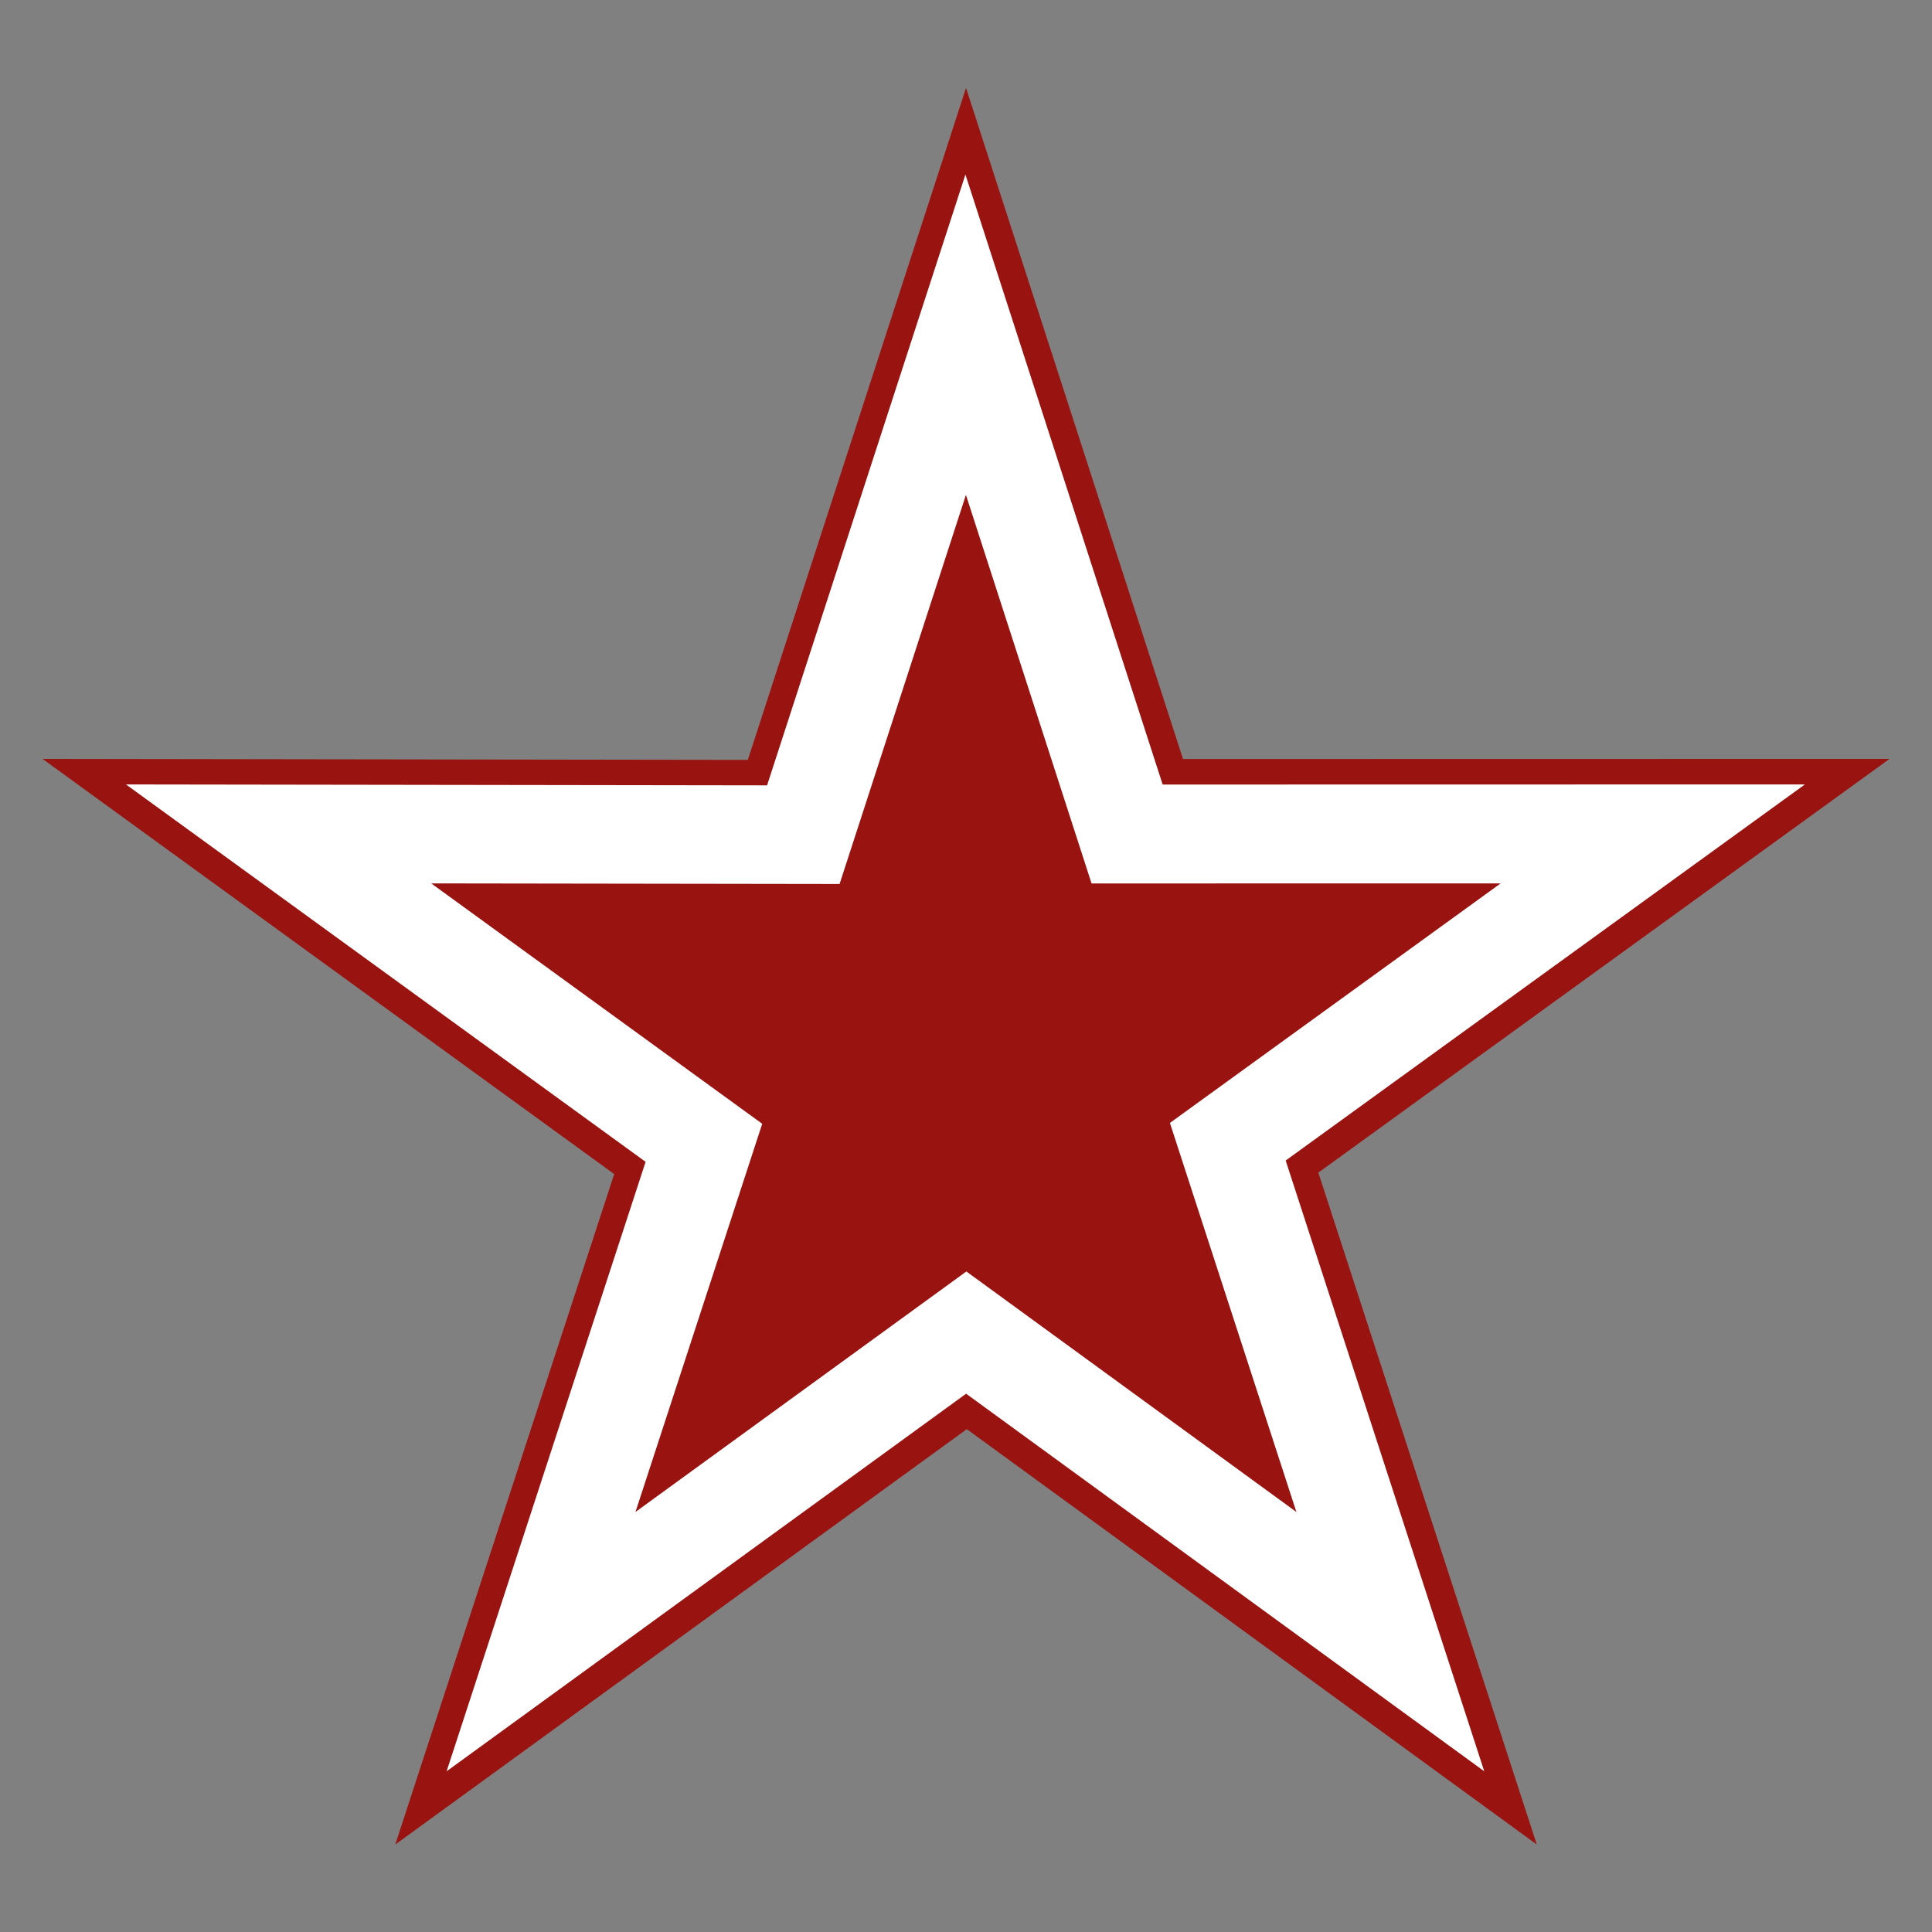
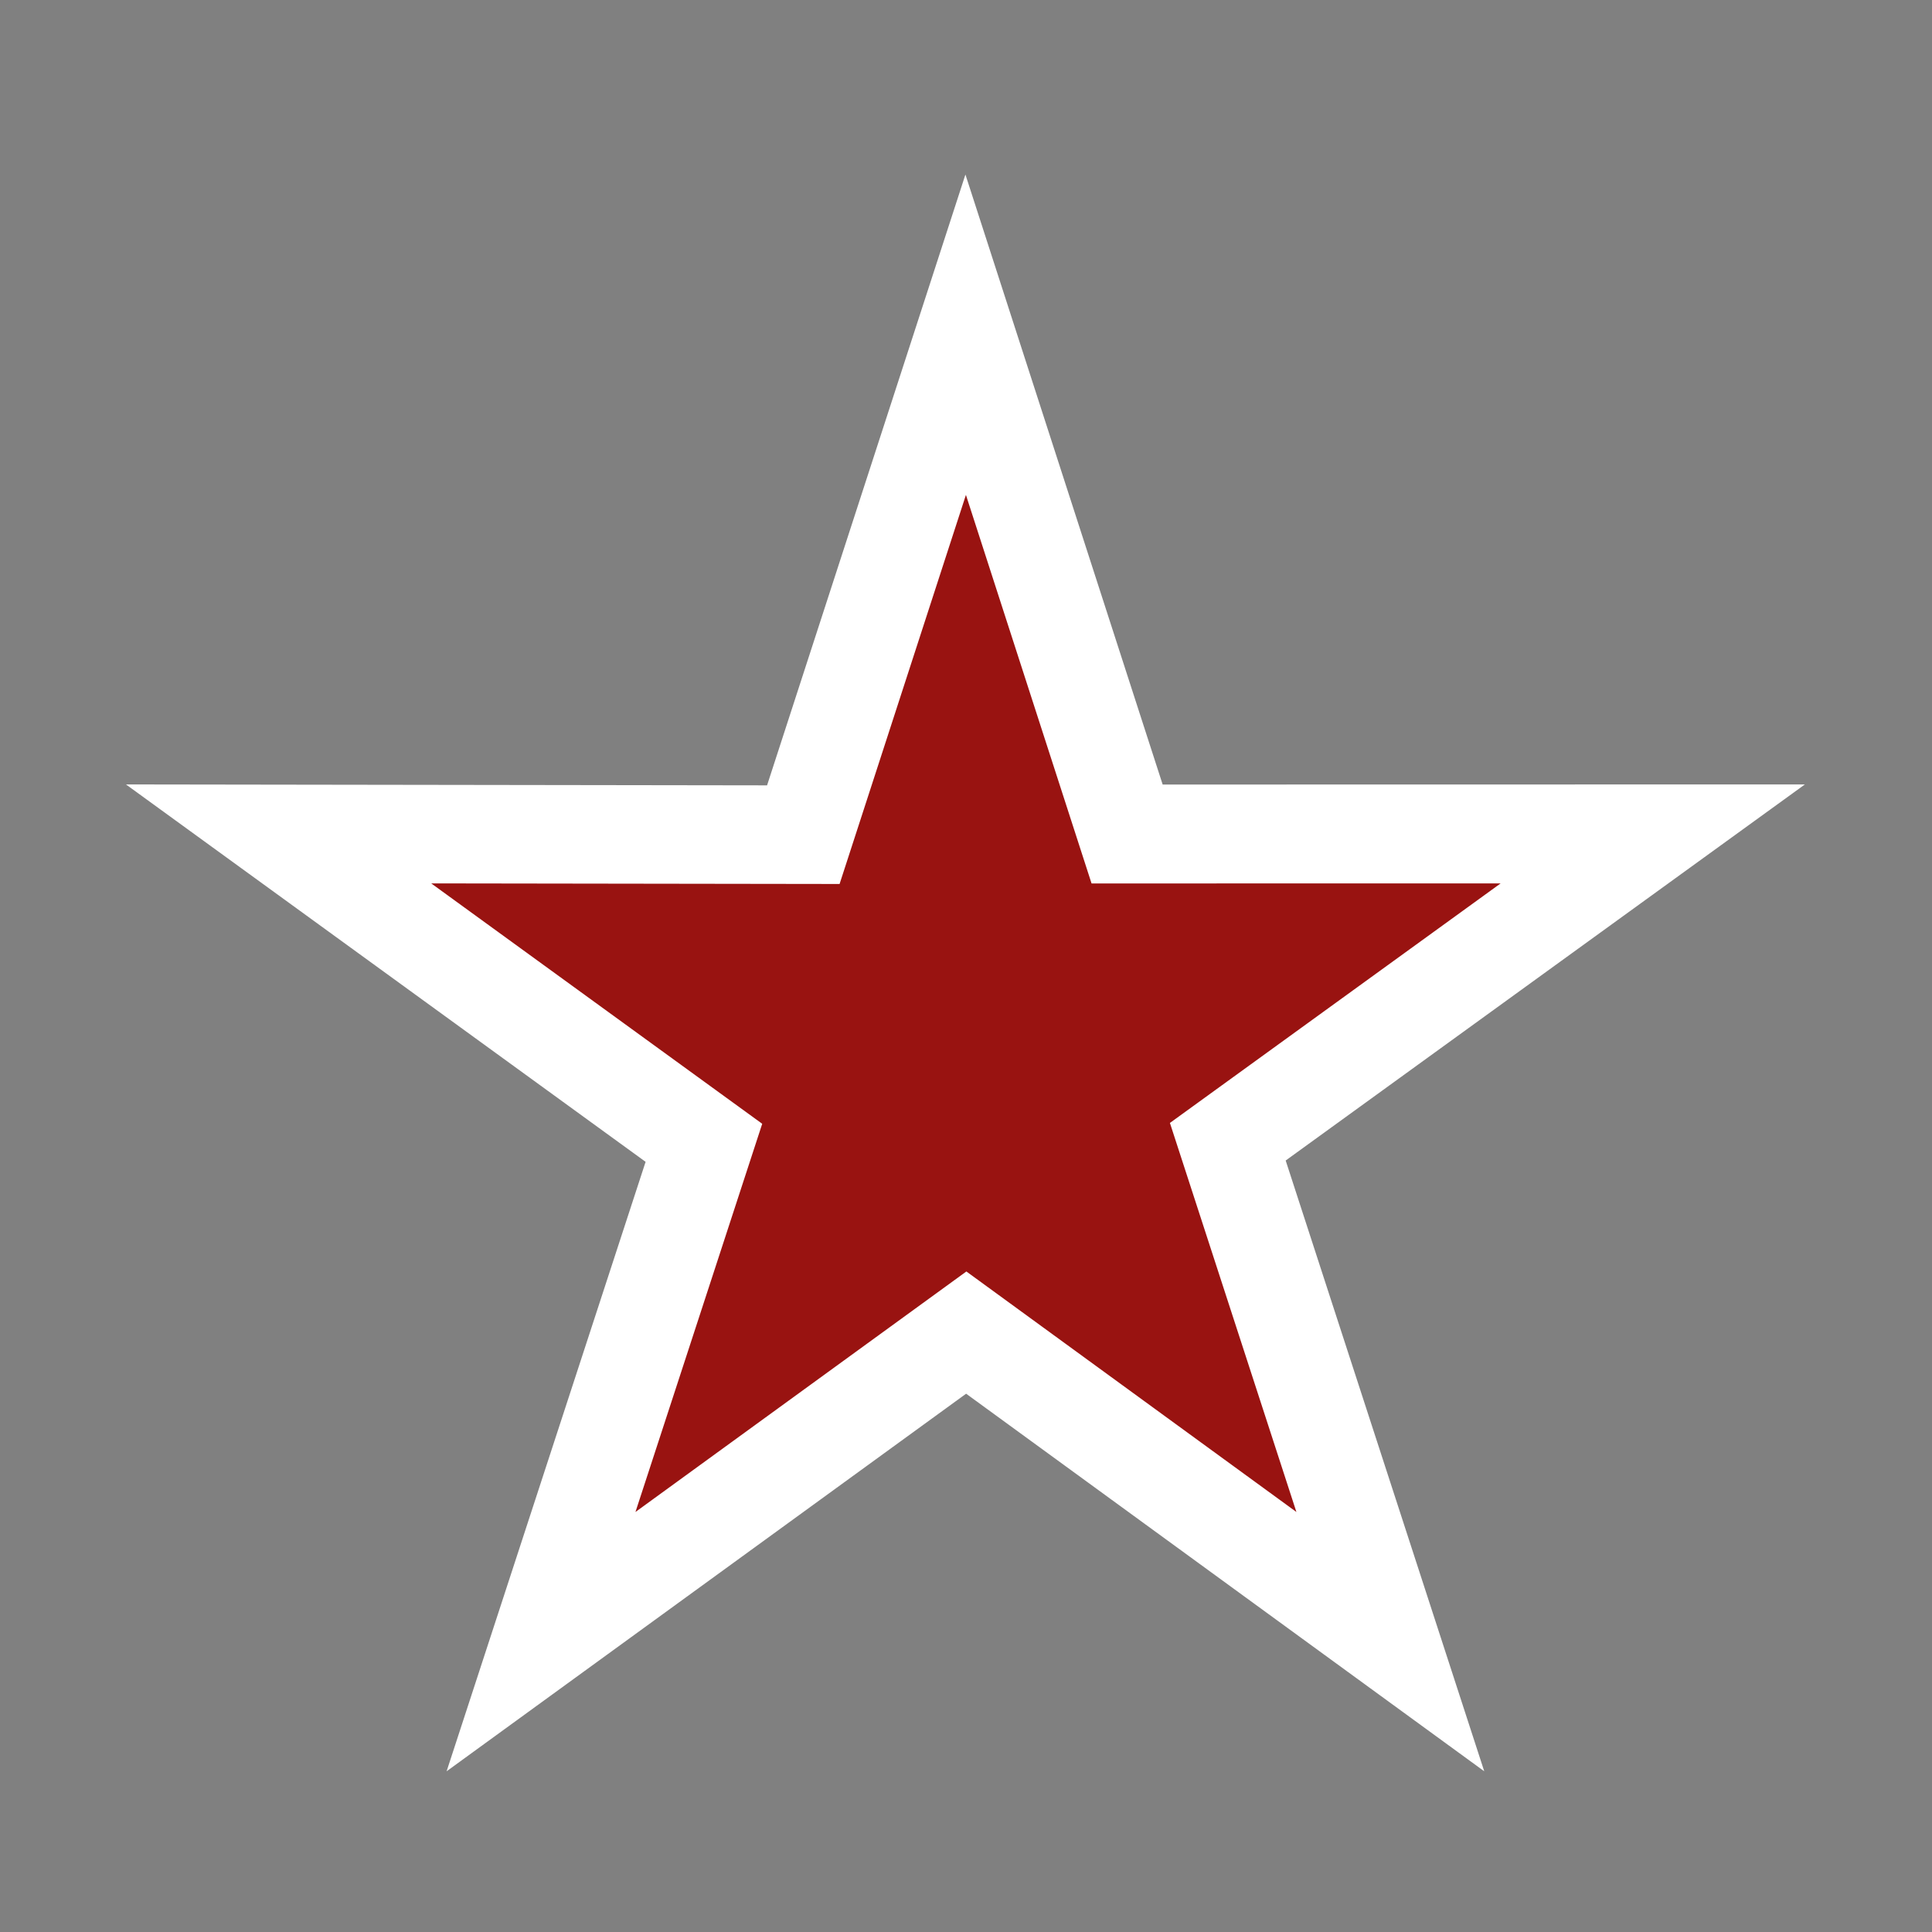
<svg xmlns="http://www.w3.org/2000/svg" xmlns:ns1="http://inkscape.sourceforge.net/DTD/sodipodi-0.dtd" xmlns:ns2="http://www.inkscape.org/namespaces/inkscape" id="svg2" ns1:version="0.32" ns2:version="0.43" width="2000" height="2000" version="1.0" ns1:docbase="D:\slady\pic\svg\wiki\b" ns1:docname="URSS-Russian_aviation_red_star.svg">
  <rect width="100%" height="100%" fill="#808080" stroke="none" />
  <defs id="defs5" />
  <ns1:namedview ns2:window-height="742" ns2:window-width="1024" ns2:pageshadow="2" ns2:pageopacity="0.0" borderopacity="1.0" bordercolor="#666666" pagecolor="#ffffff" id="base" ns2:zoom="0.2875" ns2:cx="1000" ns2:cy="1000" ns2:window-x="-4" ns2:window-y="-4" ns2:current-layer="svg2" />
-   <path ns1:type="star" style="opacity:1;color:#000000;fill:#991311;fill-opacity:1;fill-rule:evenodd;stroke:none;stroke-width:4;stroke-linecap:butt;stroke-linejoin:miter;marker:none;marker-start:none;marker-mid:none;marker-end:none;stroke-miterlimit:4;stroke-dasharray:none;stroke-dashoffset:0;stroke-opacity:1;visibility:visible;display:inline;overflow:visible" id="path1316" ns1:sides="5" ns1:cx="998.26086" ns1:cy="1036.5217" ns1:r1="1005.2174" ns1:r2="383.22613" ns1:arg1="-1.5707963" ns1:arg2="-0.94453857" ns2:flatsided="false" ns2:rounded="0" ns2:randomized="0" d="M 998.261,31.304 L 1222.876,726.022 L 1954.279,725.892 L 1362.974,1154.194 L 1589.113,1849.76 L 999.051,1419.747 L 407.409,1849.76 L 634.036,1155.696 L 42.242,725.892 L 772.368,726.95 L 998.261,31.304 z " transform="translate(1.766,59.693)" />
  <path ns1:type="star" style="opacity:1;color:#000000;fill:#ffffff;fill-opacity:1;fill-rule:evenodd;stroke:none;stroke-width:4;stroke-linecap:butt;stroke-linejoin:miter;marker:none;marker-start:none;marker-mid:none;marker-end:none;stroke-miterlimit:4;stroke-dasharray:none;stroke-dashoffset:0;stroke-opacity:1;visibility:visible;display:inline;overflow:visible" id="path3939" ns1:sides="5" ns1:cx="998.26086" ns1:cy="1036.5217" ns1:r1="1005.2174" ns1:r2="383.22614" ns1:arg1="-1.5707963" ns1:arg2="-0.94453857" ns2:flatsided="false" ns2:rounded="0" ns2:randomized="0" d="M 998.261,31.304 L 1222.876,726.022 L 1954.279,725.892 L 1362.974,1154.194 L 1589.113,1849.76 L 999.051,1419.747 L 407.409,1849.76 L 634.036,1155.696 L 42.242,725.892 L 772.368,726.95 L 998.261,31.304 z " transform="matrix(0.909,0,0,0.909,91.986,152.202)" />
  <path transform="matrix(0.579,0,0,0.579,421.933,494.19)" d="M 998.261,31.304 L 1222.876,726.022 L 1954.279,725.892 L 1362.974,1154.194 L 1589.113,1849.76 L 999.051,1419.747 L 407.409,1849.76 L 634.036,1155.696 L 42.242,725.892 L 772.368,726.95 L 998.261,31.304 z " ns2:randomized="0" ns2:rounded="0" ns2:flatsided="false" ns1:arg2="-0.94453857" ns1:arg1="-1.5707963" ns1:r2="383.22614" ns1:r1="1005.2174" ns1:cy="1036.5217" ns1:cx="998.26086" ns1:sides="5" id="path3064" style="opacity:1;color:#000000;fill:#991311;fill-opacity:1;fill-rule:evenodd;stroke:none;stroke-width:4;stroke-linecap:butt;stroke-linejoin:miter;marker:none;marker-start:none;marker-mid:none;marker-end:none;stroke-miterlimit:4;stroke-dasharray:none;stroke-dashoffset:0;stroke-opacity:1;visibility:visible;display:inline;overflow:visible" ns1:type="star" />
</svg>